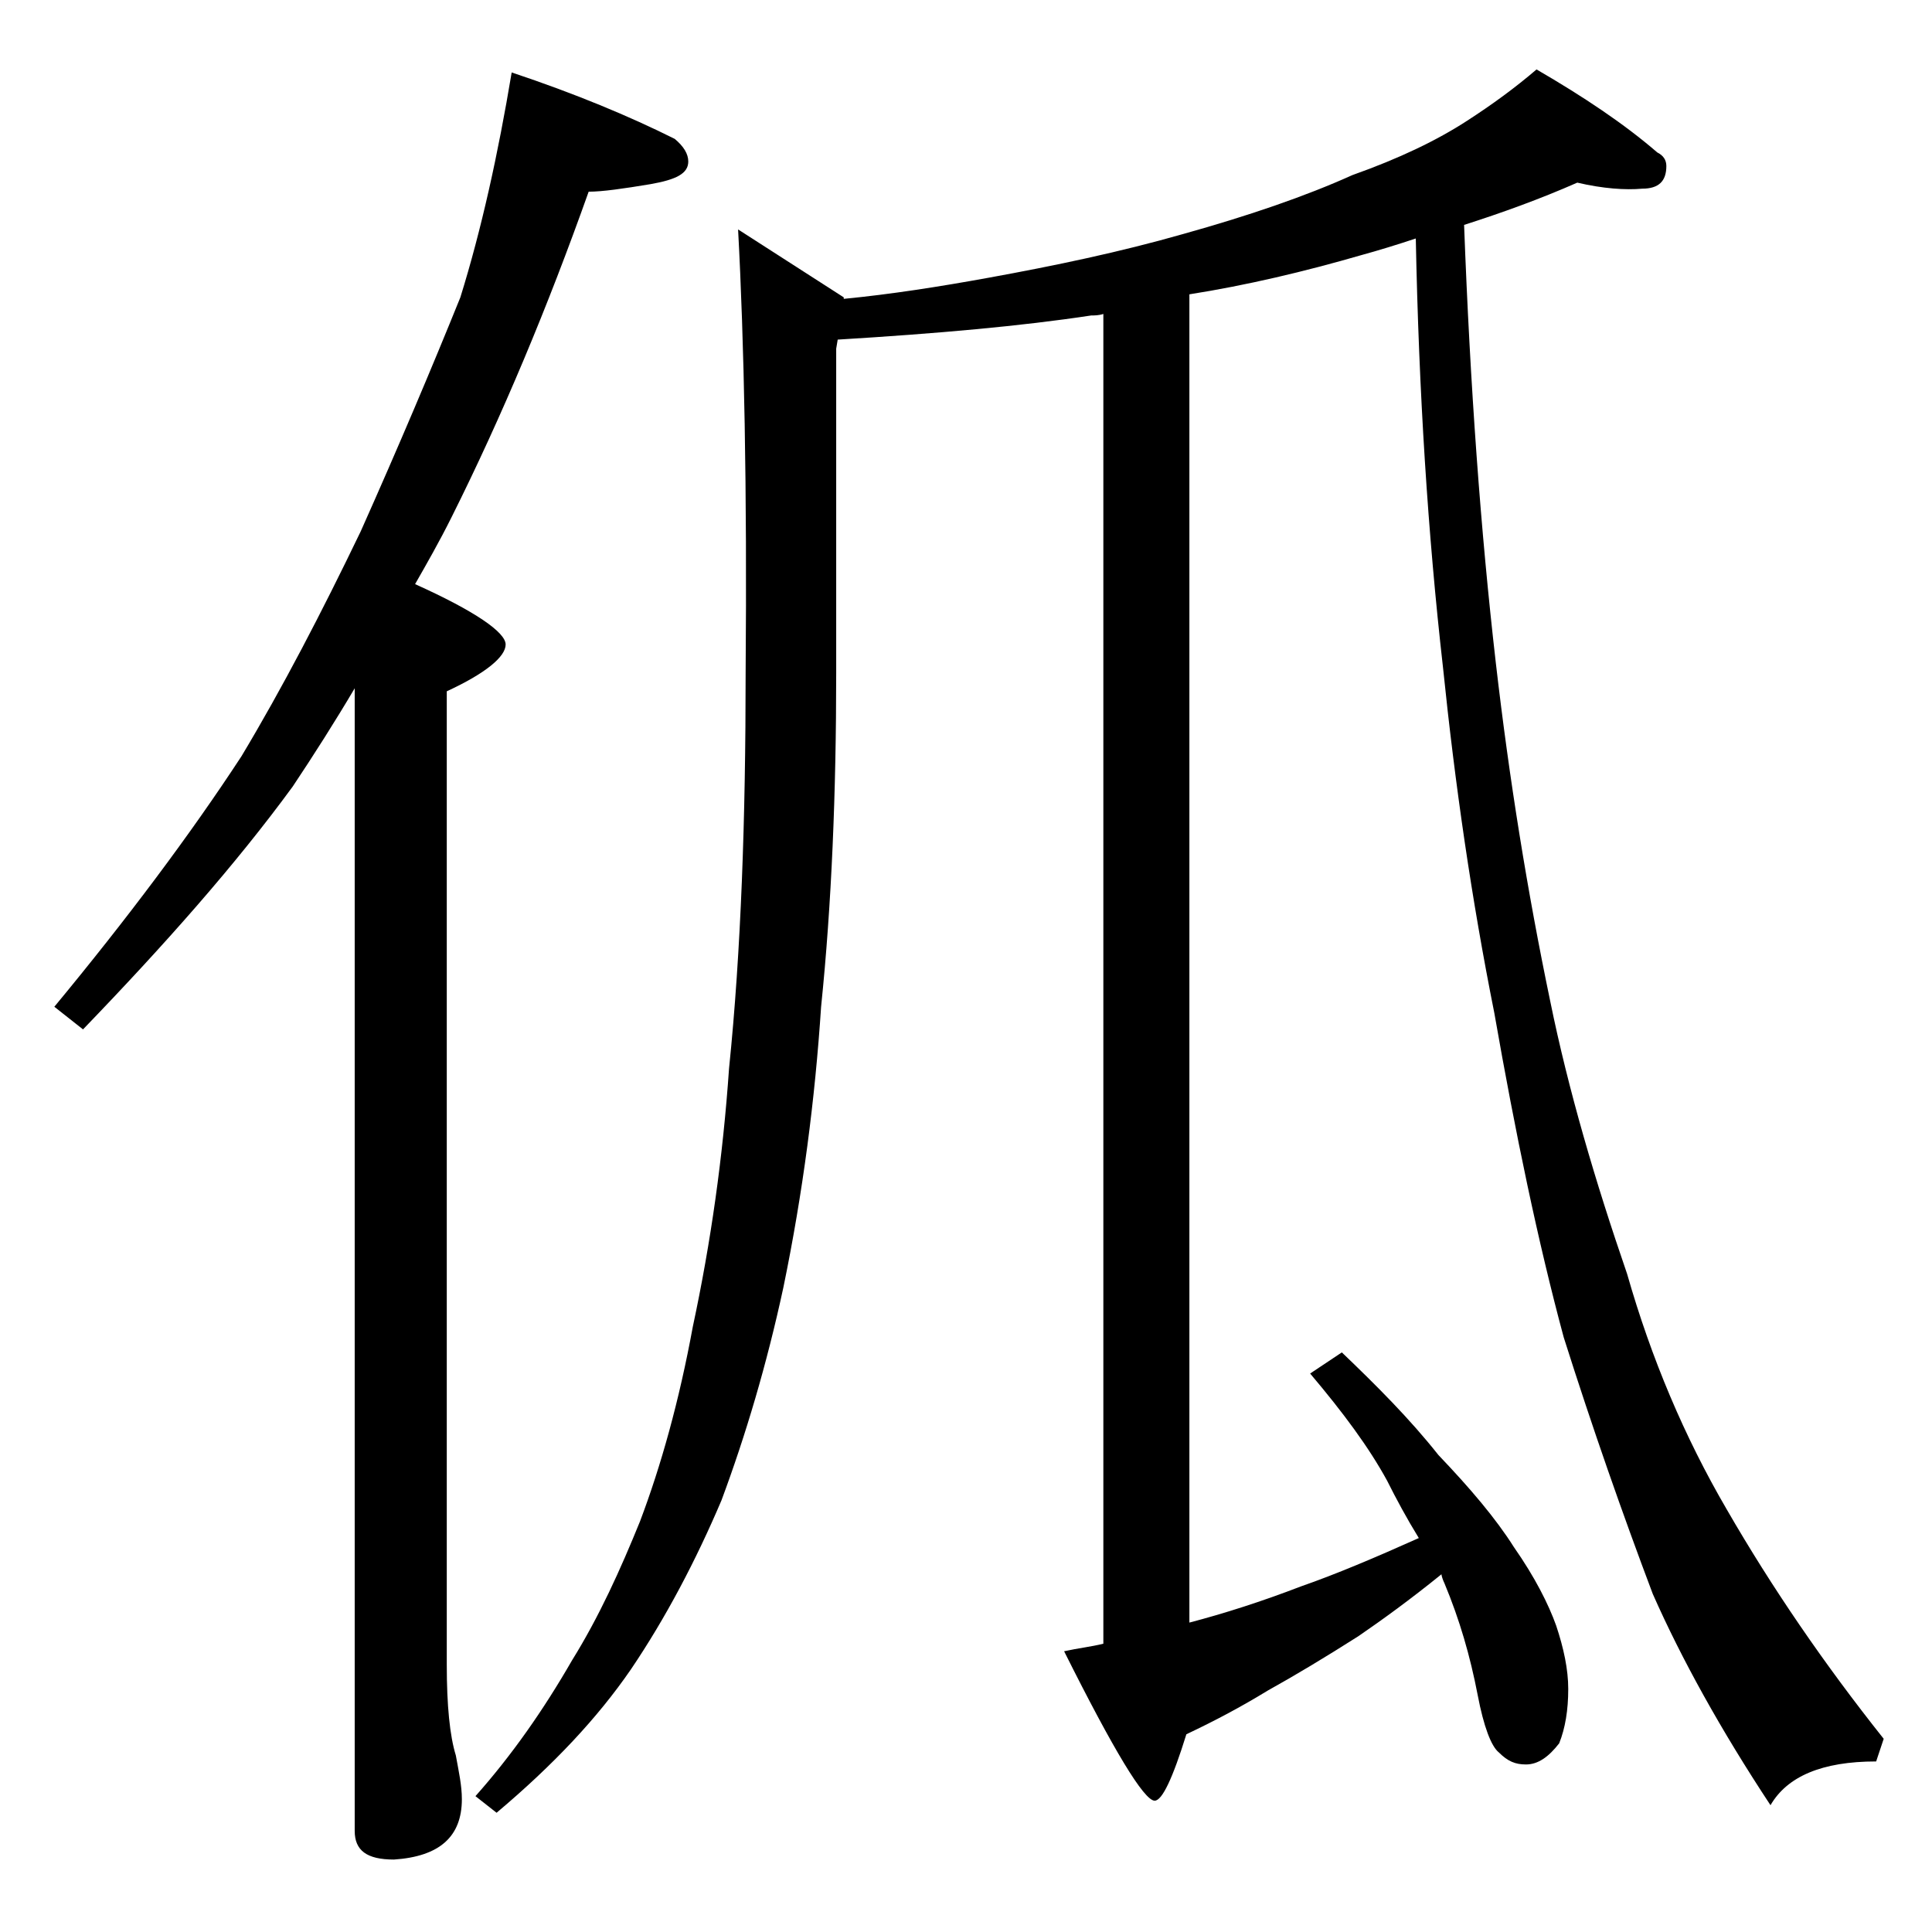
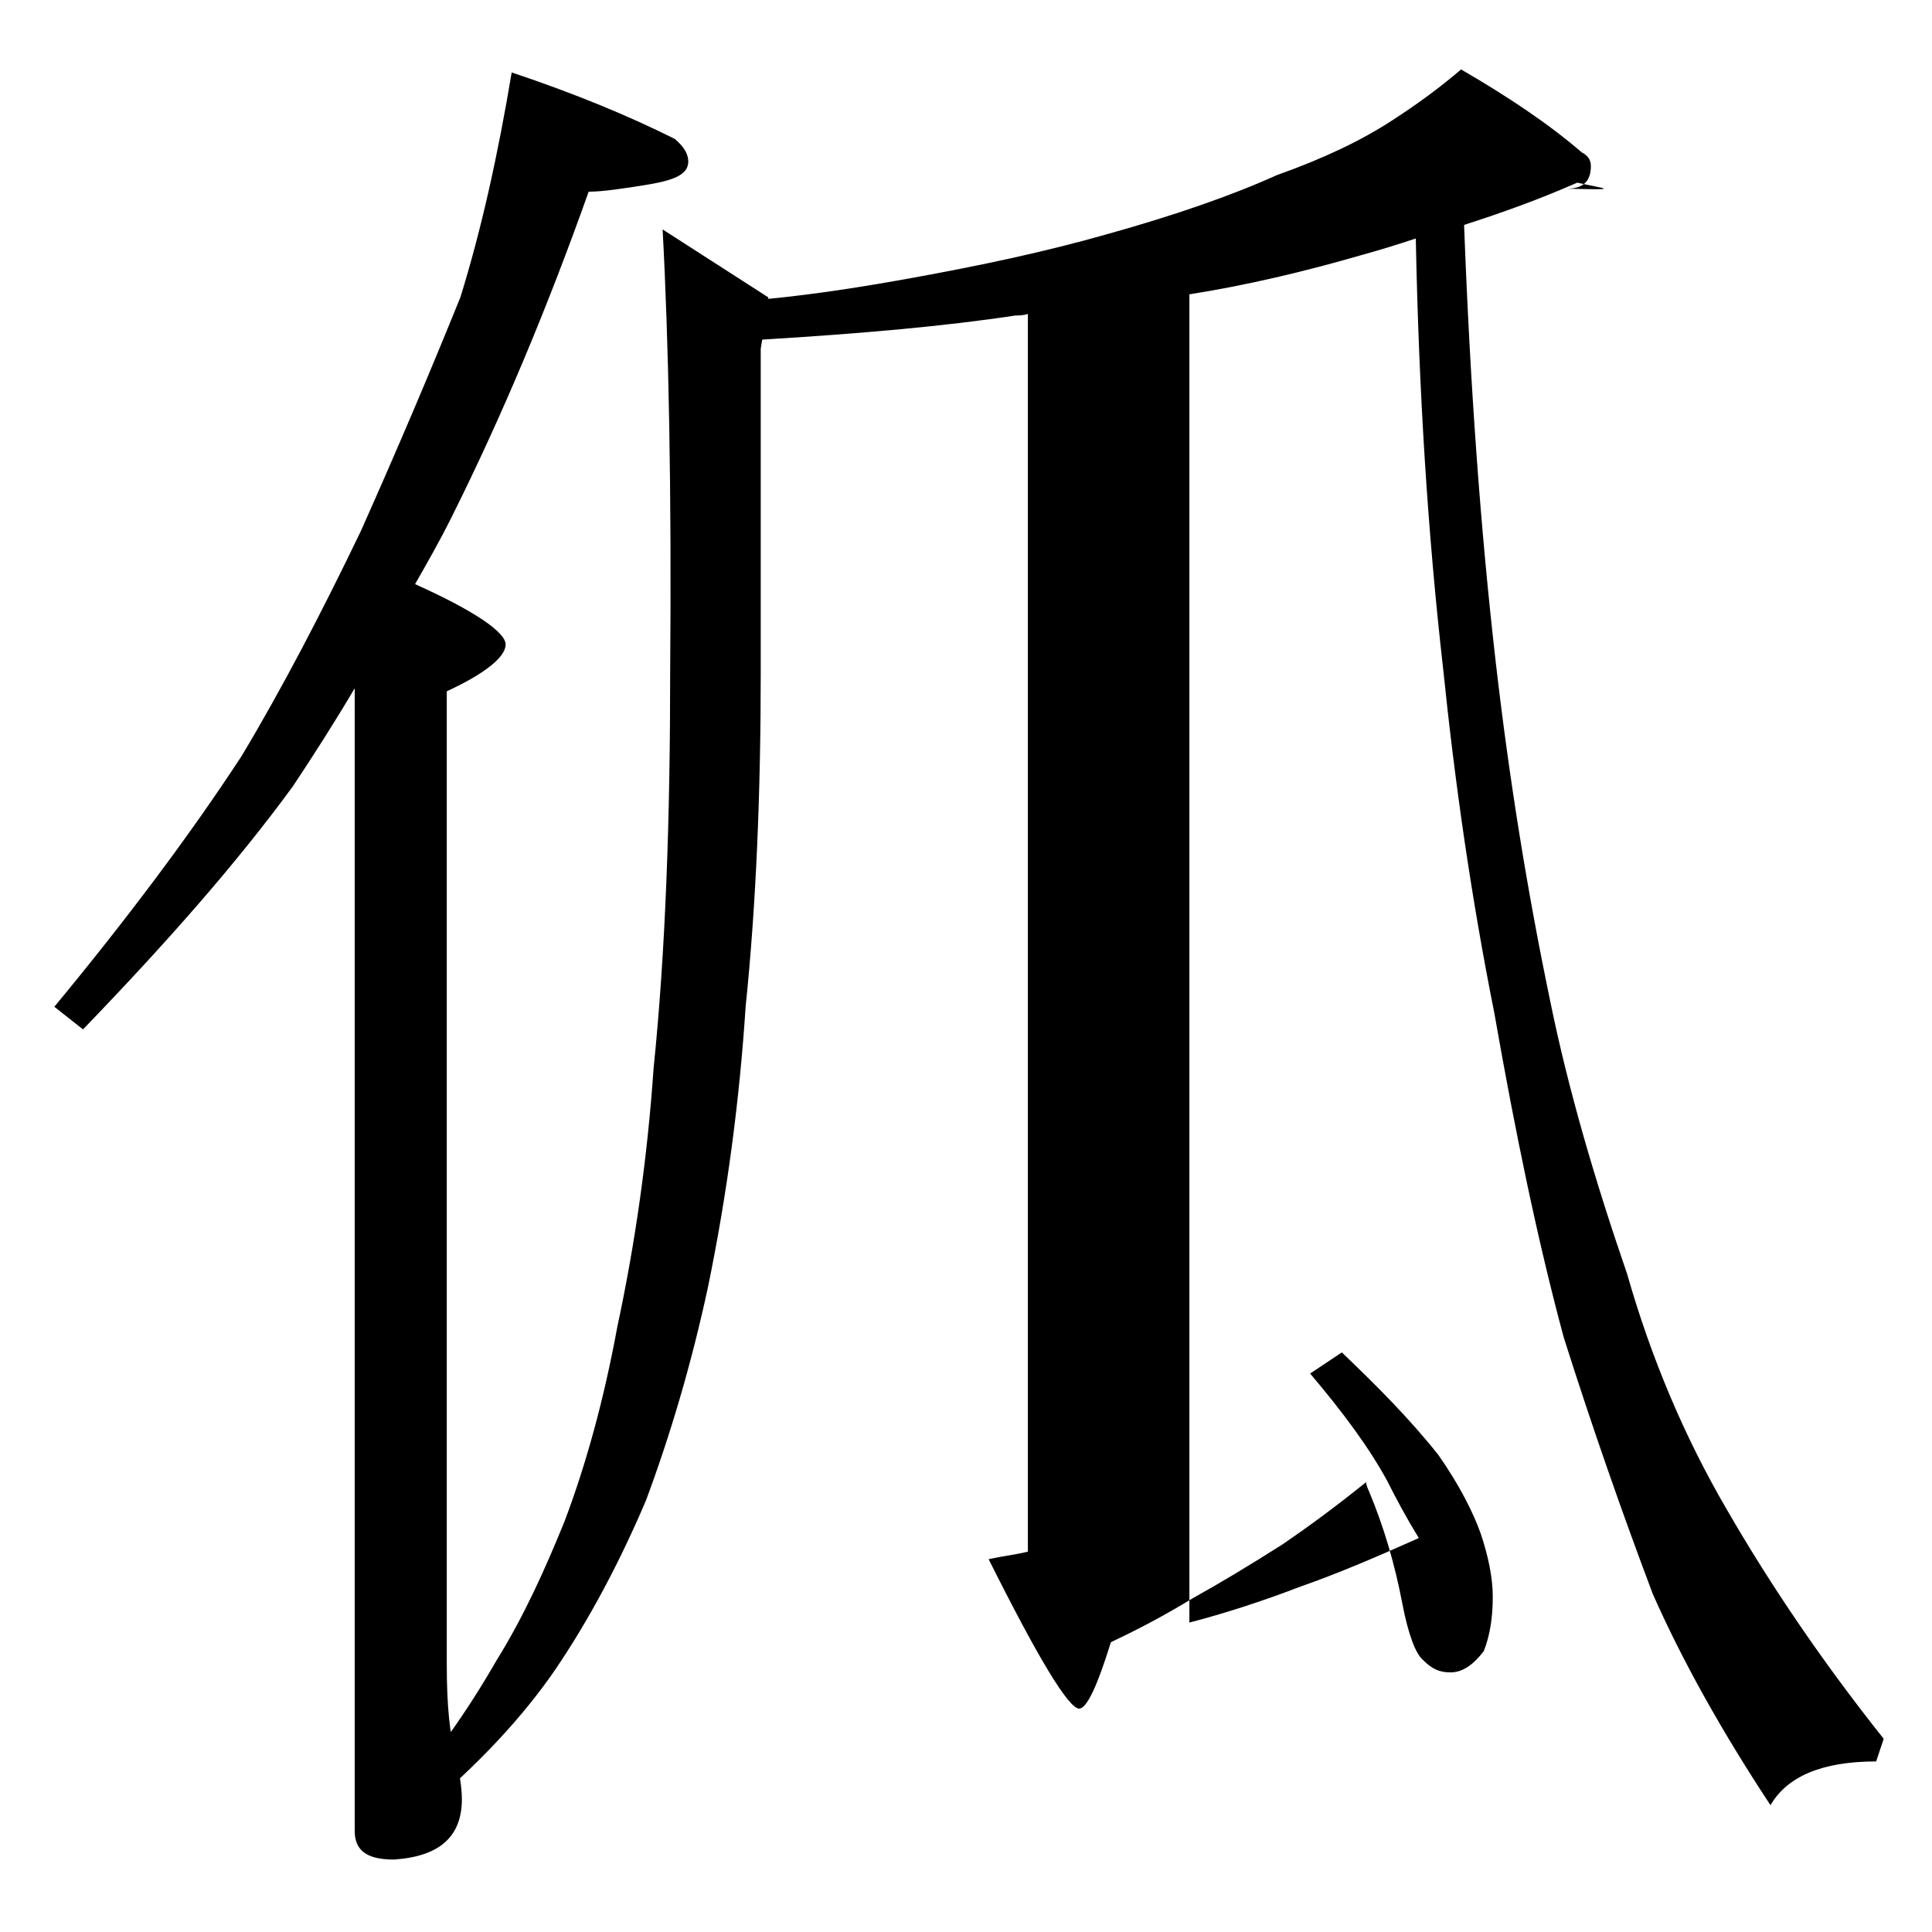
<svg xmlns="http://www.w3.org/2000/svg" version="1.1" id="Layer_1" x="0px" y="0px" viewBox="0 0 128 128" enable-background="new 0 0 128 128" xml:space="preserve">
-   <path d="M33.9,4.8c4.2,1.4,7.8,2.9,10.8,4.4c0.6,0.5,0.9,1,0.9,1.5c0,0.8-0.8,1.2-2.5,1.5c-1.8,0.3-3.2,0.5-4.1,0.5  c-2.7,7.6-5.7,14.8-9.1,21.6c-0.8,1.6-1.6,3-2.4,4.4c4,1.8,6,3.2,6,4c0,0.8-1.3,1.9-3.9,3.1v64.5c0,2.7,0.2,4.7,0.6,6  c0.2,1.1,0.4,2,0.4,2.9c0,2.5-1.5,3.8-4.5,4c-1.8,0-2.6-0.6-2.6-1.9V45.6c-1.3,2.2-2.7,4.4-4.1,6.5c-3.8,5.2-8.5,10.5-13.9,16.1  l-1.9-1.5c4.8-5.8,9-11.4,12.4-16.6c2.7-4.5,5.3-9.5,7.9-14.9c2.5-5.6,4.7-10.8,6.6-15.5C31.9,15.2,33,10.2,33.9,4.8z M104.5,12.1  c-2.5,1.1-5,2-7.5,2.8c0.4,10.7,1.1,20.3,2.1,29c0.9,7.8,2.1,15.2,3.6,22.4c1.2,5.9,3,12,5.1,18.1c1.6,5.6,3.8,10.8,6.6,15.6  c3,5.2,6.5,10.3,10.4,15.2l-0.5,1.5c-3.6,0-5.9,1-7,2.9c-3.3-5-5.9-9.7-7.8-14c-2-5.3-4-11-5.9-17c-1.7-6.3-3.2-13.5-4.6-21.5  c-1.5-7.5-2.6-15.1-3.4-22.9c-1-8.8-1.6-18.2-1.8-28.4c-1.2,0.4-2.5,0.8-3.6,1.1c-3.8,1.1-7.6,2-11.4,2.6v88  c2.3-0.6,4.8-1.4,7.4-2.4c2.3-0.8,4.9-1.9,7.8-3.2c-0.8-1.3-1.5-2.6-2.1-3.8c-1.2-2.2-2.9-4.5-5.1-7.1l2.1-1.4  c2.3,2.2,4.5,4.4,6.4,6.8c2.1,2.2,3.8,4.2,5,6.1c1.4,2,2.3,3.8,2.8,5.2c0.5,1.5,0.8,2.9,0.8,4.2c0,1.4-0.2,2.6-0.6,3.6  c-0.7,0.9-1.4,1.4-2.2,1.4c-0.7,0-1.2-0.2-1.8-0.8c-0.5-0.4-1-1.7-1.4-3.8c-0.5-2.6-1.2-5-2.2-7.4c-0.1-0.2-0.2-0.5-0.2-0.6  c-2.1,1.7-3.9,3-5.5,4.1c-2.2,1.4-4.2,2.6-6,3.6c-1.8,1.1-3.5,2-5.4,2.9c-0.9,2.9-1.6,4.4-2.1,4.4c-0.7,0-2.7-3.3-6-9.9  c0.9-0.2,1.8-0.3,2.6-0.5V20.8c-0.3,0.1-0.6,0.1-0.8,0.1c-4.6,0.7-10.2,1.2-16.8,1.6l-0.1,0.6v21.5c0,7.9-0.3,15.3-1,22.1  c-0.4,6.1-1.2,12.3-2.5,18.6c-1.1,5.1-2.5,9.8-4.1,14.1c-1.7,4-3.7,7.8-6,11.2c-2.2,3.2-5.1,6.3-8.9,9.5l-1.4-1.1  c2.4-2.7,4.5-5.7,6.4-9c1.8-2.9,3.2-6,4.5-9.2c1.4-3.7,2.6-8,3.5-12.9c1.2-5.6,2-11.3,2.4-17.1c0.8-7.8,1.1-16.6,1.1-26.2  c0.1-12.2-0.1-22-0.5-29.4l7,4.5v0.1c3.1-0.3,6.3-0.8,9.6-1.4c4.4-0.8,8.7-1.7,12.9-2.9c4.3-1.2,8.1-2.5,11.2-3.9  c3.1-1.1,5.6-2.3,7.6-3.6c1.7-1.1,3.2-2.2,4.6-3.4c3.1,1.8,5.8,3.6,8,5.5c0.4,0.2,0.6,0.5,0.6,0.9c0,1-0.5,1.5-1.6,1.5  C107.7,12.6,106.2,12.5,104.5,12.1z" />
+   <path d="M33.9,4.8c4.2,1.4,7.8,2.9,10.8,4.4c0.6,0.5,0.9,1,0.9,1.5c0,0.8-0.8,1.2-2.5,1.5c-1.8,0.3-3.2,0.5-4.1,0.5  c-2.7,7.6-5.7,14.8-9.1,21.6c-0.8,1.6-1.6,3-2.4,4.4c4,1.8,6,3.2,6,4c0,0.8-1.3,1.9-3.9,3.1v64.5c0,2.7,0.2,4.7,0.6,6  c0.2,1.1,0.4,2,0.4,2.9c0,2.5-1.5,3.8-4.5,4c-1.8,0-2.6-0.6-2.6-1.9V45.6c-1.3,2.2-2.7,4.4-4.1,6.5c-3.8,5.2-8.5,10.5-13.9,16.1  l-1.9-1.5c4.8-5.8,9-11.4,12.4-16.6c2.7-4.5,5.3-9.5,7.9-14.9c2.5-5.6,4.7-10.8,6.6-15.5C31.9,15.2,33,10.2,33.9,4.8z M104.5,12.1  c-2.5,1.1-5,2-7.5,2.8c0.4,10.7,1.1,20.3,2.1,29c0.9,7.8,2.1,15.2,3.6,22.4c1.2,5.9,3,12,5.1,18.1c1.6,5.6,3.8,10.8,6.6,15.6  c3,5.2,6.5,10.3,10.4,15.2l-0.5,1.5c-3.6,0-5.9,1-7,2.9c-3.3-5-5.9-9.7-7.8-14c-2-5.3-4-11-5.9-17c-1.7-6.3-3.2-13.5-4.6-21.5  c-1.5-7.5-2.6-15.1-3.4-22.9c-1-8.8-1.6-18.2-1.8-28.4c-1.2,0.4-2.5,0.8-3.6,1.1c-3.8,1.1-7.6,2-11.4,2.6v88  c2.3-0.6,4.8-1.4,7.4-2.4c2.3-0.8,4.9-1.9,7.8-3.2c-0.8-1.3-1.5-2.6-2.1-3.8c-1.2-2.2-2.9-4.5-5.1-7.1l2.1-1.4  c2.3,2.2,4.5,4.4,6.4,6.8c1.4,2,2.3,3.8,2.8,5.2c0.5,1.5,0.8,2.9,0.8,4.2c0,1.4-0.2,2.6-0.6,3.6  c-0.7,0.9-1.4,1.4-2.2,1.4c-0.7,0-1.2-0.2-1.8-0.8c-0.5-0.4-1-1.7-1.4-3.8c-0.5-2.6-1.2-5-2.2-7.4c-0.1-0.2-0.2-0.5-0.2-0.6  c-2.1,1.7-3.9,3-5.5,4.1c-2.2,1.4-4.2,2.6-6,3.6c-1.8,1.1-3.5,2-5.4,2.9c-0.9,2.9-1.6,4.4-2.1,4.4c-0.7,0-2.7-3.3-6-9.9  c0.9-0.2,1.8-0.3,2.6-0.5V20.8c-0.3,0.1-0.6,0.1-0.8,0.1c-4.6,0.7-10.2,1.2-16.8,1.6l-0.1,0.6v21.5c0,7.9-0.3,15.3-1,22.1  c-0.4,6.1-1.2,12.3-2.5,18.6c-1.1,5.1-2.5,9.8-4.1,14.1c-1.7,4-3.7,7.8-6,11.2c-2.2,3.2-5.1,6.3-8.9,9.5l-1.4-1.1  c2.4-2.7,4.5-5.7,6.4-9c1.8-2.9,3.2-6,4.5-9.2c1.4-3.7,2.6-8,3.5-12.9c1.2-5.6,2-11.3,2.4-17.1c0.8-7.8,1.1-16.6,1.1-26.2  c0.1-12.2-0.1-22-0.5-29.4l7,4.5v0.1c3.1-0.3,6.3-0.8,9.6-1.4c4.4-0.8,8.7-1.7,12.9-2.9c4.3-1.2,8.1-2.5,11.2-3.9  c3.1-1.1,5.6-2.3,7.6-3.6c1.7-1.1,3.2-2.2,4.6-3.4c3.1,1.8,5.8,3.6,8,5.5c0.4,0.2,0.6,0.5,0.6,0.9c0,1-0.5,1.5-1.6,1.5  C107.7,12.6,106.2,12.5,104.5,12.1z" />
</svg>